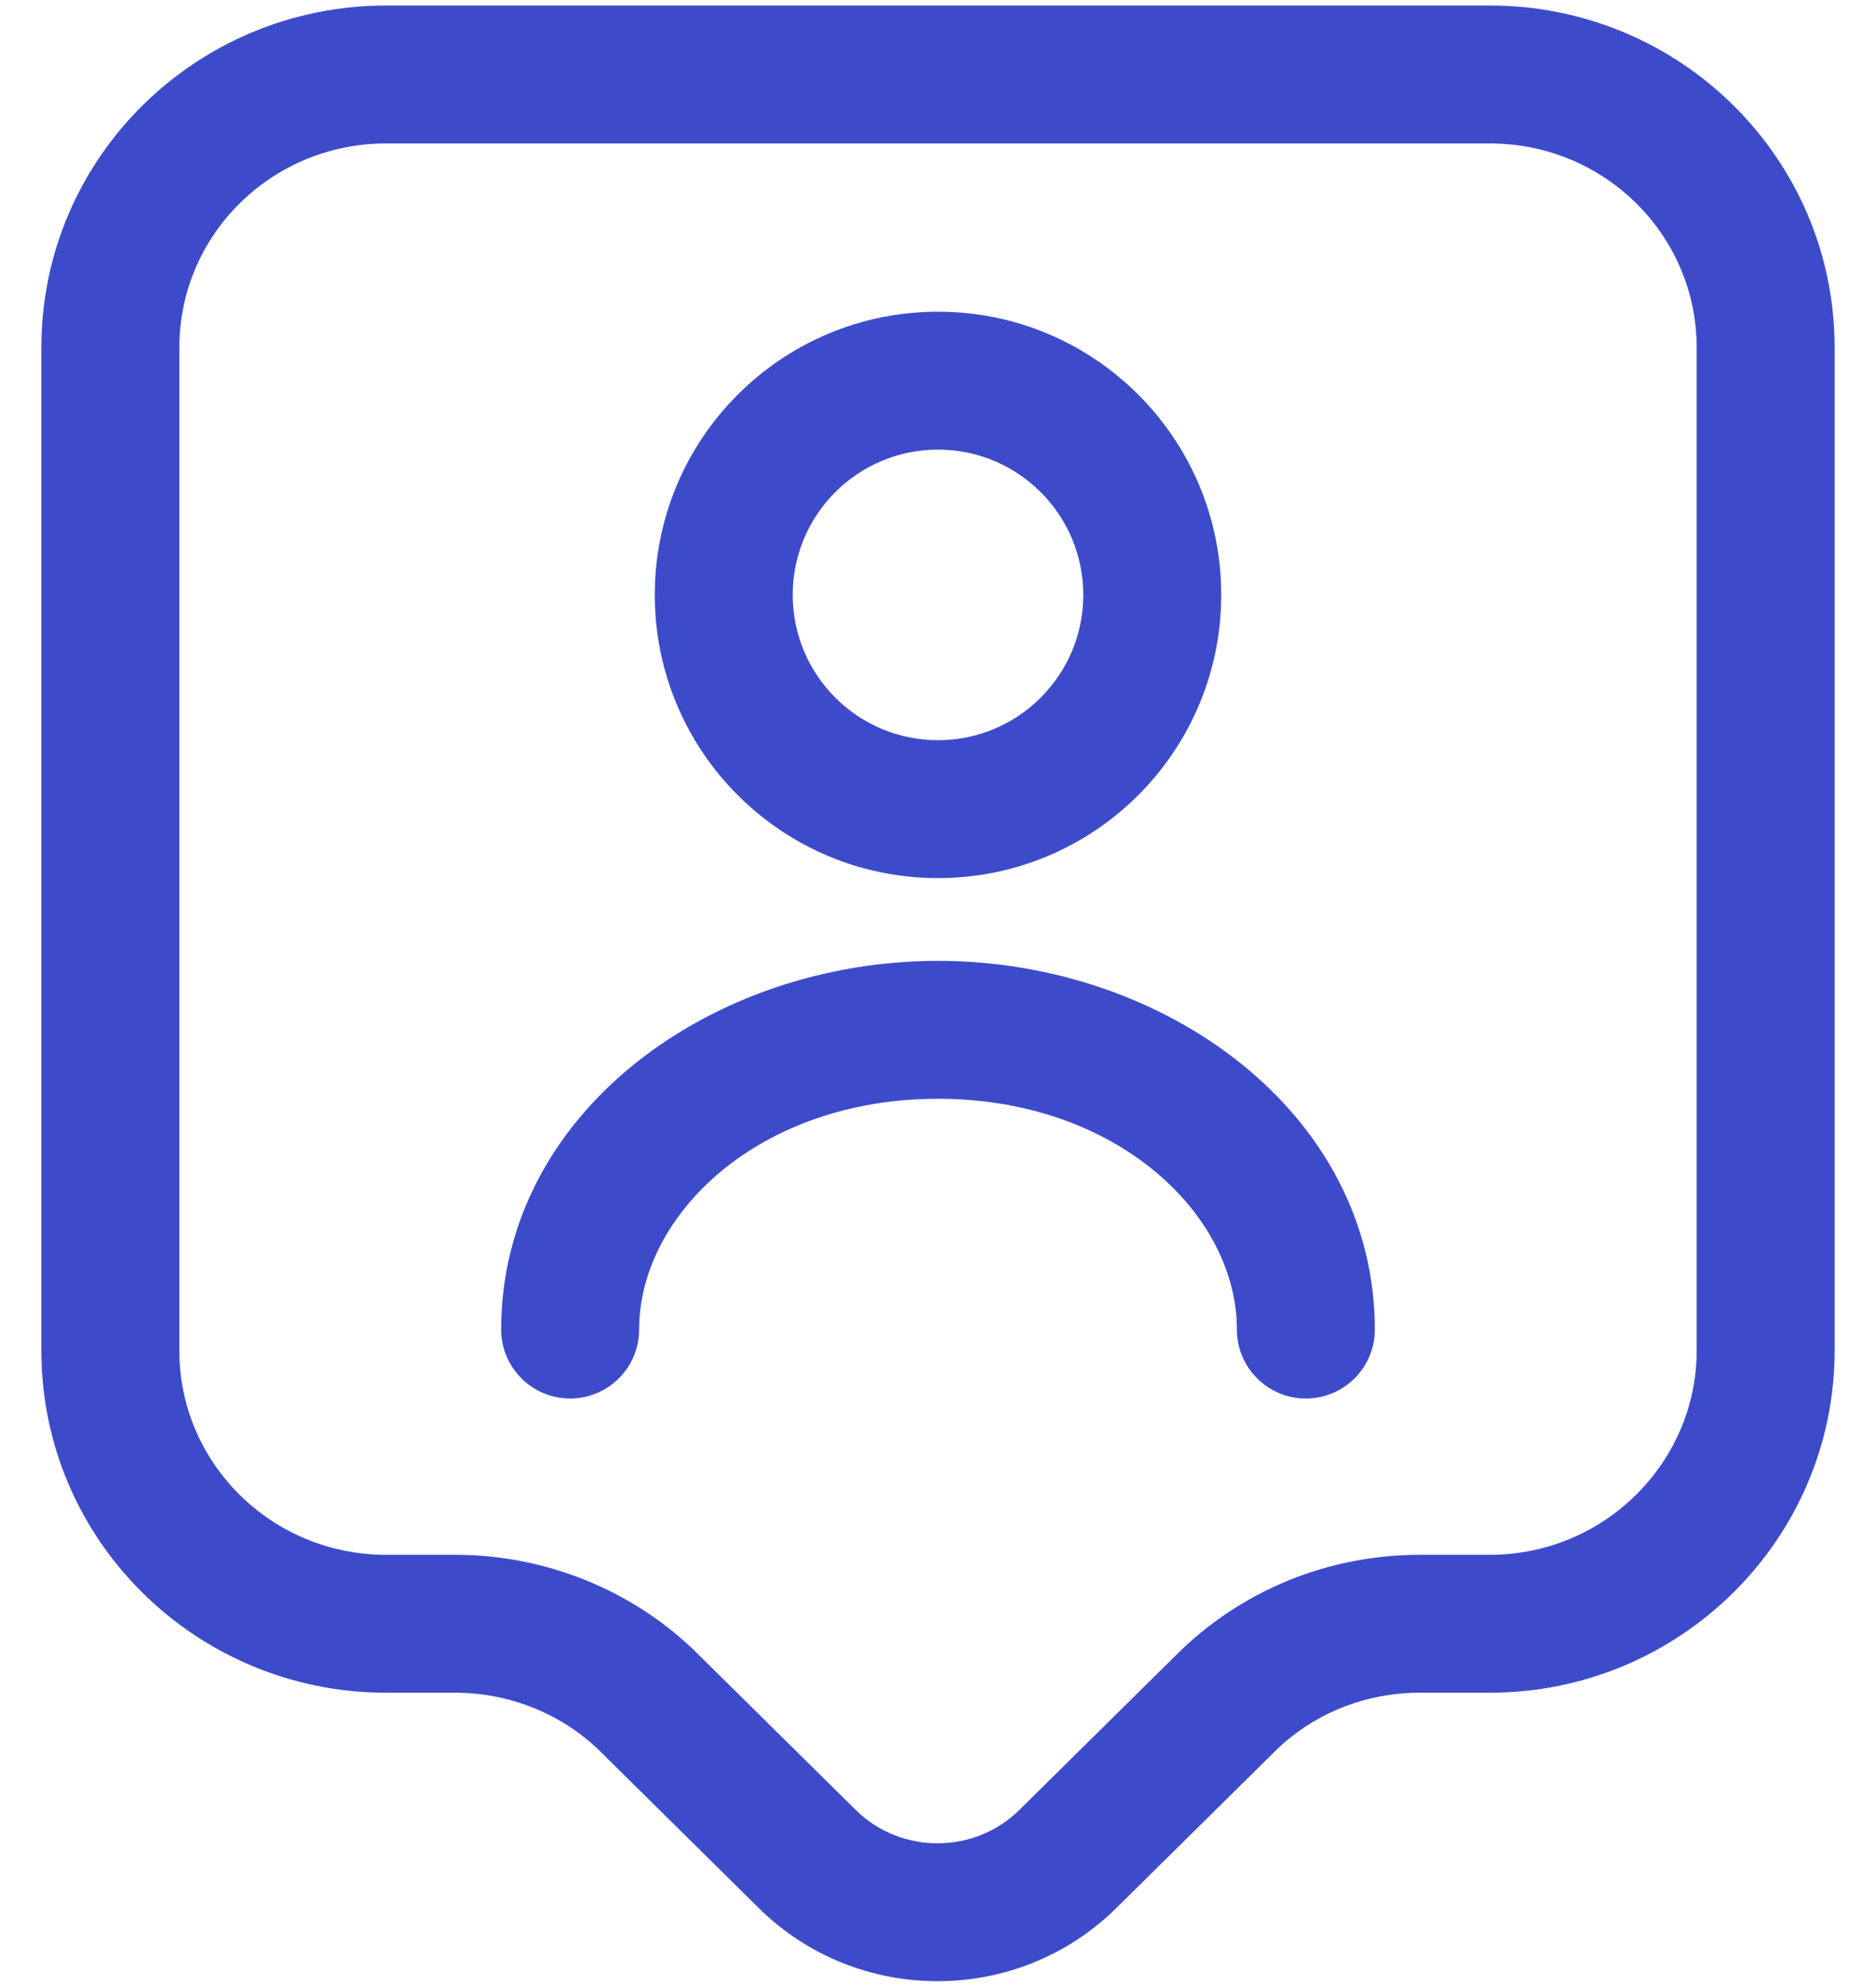
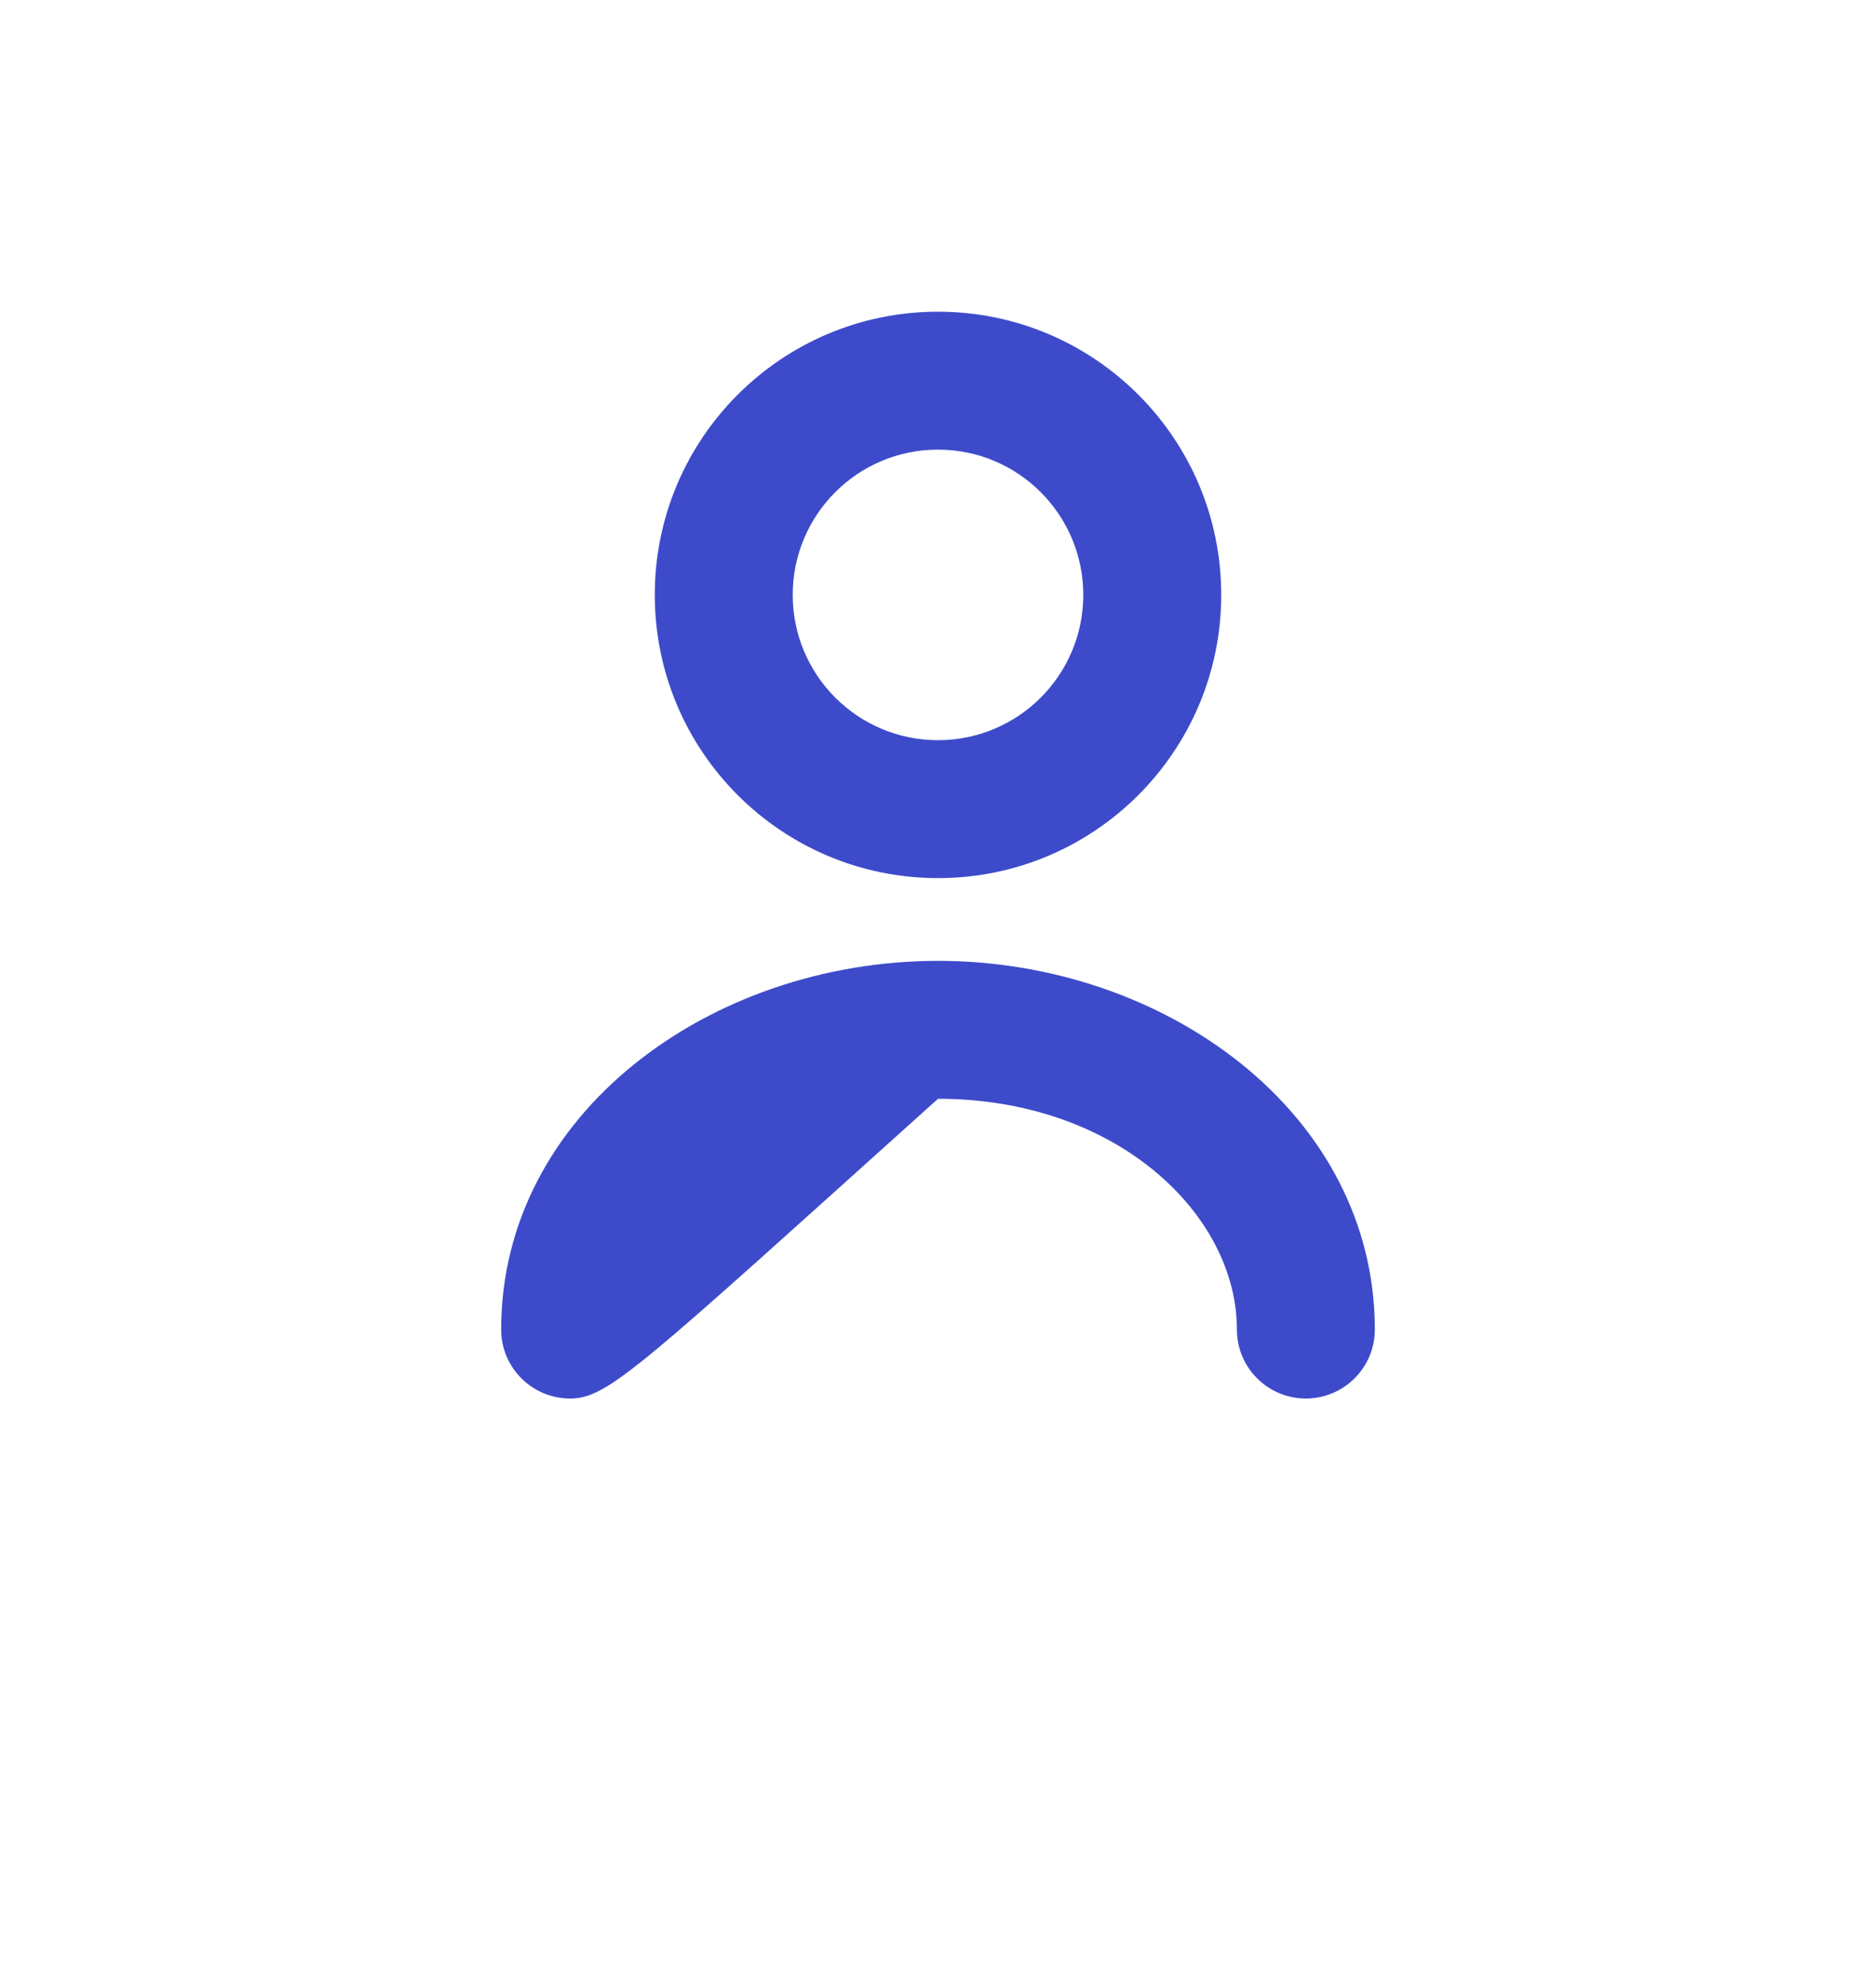
<svg xmlns="http://www.w3.org/2000/svg" width="34" height="36" viewBox="0 0 34 36" fill="none">
-   <path fill-rule="evenodd" clip-rule="evenodd" d="M7 2.6C4.913 2.6 3.25 4.268 3.25 6.3V24.483C3.25 26.515 4.913 28.183 7 28.183H8.25C9.888 28.183 11.491 28.824 12.665 29.997C12.665 29.998 12.666 29.999 12.667 30L15.511 32.81C16.325 33.613 17.658 33.613 18.471 32.811L21.316 30C21.317 29.999 21.318 29.998 21.319 29.997C22.491 28.826 24.077 28.183 25.733 28.183H27C29.084 28.183 30.75 26.502 30.75 24.483V6.3C30.75 4.268 29.087 2.6 27 2.6H7ZM0.75 6.3C0.75 2.865 3.554 0.1 7 0.1H27C30.446 0.1 33.25 2.865 33.25 6.3V24.483C33.25 27.899 30.449 30.683 27 30.683H25.733C24.724 30.683 23.778 31.073 23.084 31.767L23.079 31.773L20.229 34.589C18.442 36.353 15.542 36.353 13.755 34.59L10.905 31.773L10.899 31.767C10.207 31.075 9.244 30.683 8.25 30.683H7C3.554 30.683 0.75 27.918 0.75 24.483V6.3Z" fill="#3D4BCA" />
  <path fill-rule="evenodd" clip-rule="evenodd" d="M17 8.15C15.545 8.15 14.367 9.329 14.367 10.783C14.367 12.238 15.546 13.417 17 13.417C18.454 13.417 19.633 12.238 19.633 10.783C19.633 9.329 18.454 8.15 17 8.15ZM11.867 10.783C11.867 7.948 14.165 5.65 17 5.65C19.835 5.65 22.133 7.948 22.133 10.783C22.133 13.618 19.835 15.917 17 15.917C14.165 15.917 11.867 13.618 11.867 10.783Z" fill="#3D4BCA" />
-   <path fill-rule="evenodd" clip-rule="evenodd" d="M9.083 24.1C9.083 20.183 12.877 17.417 17 17.417C21.123 17.417 24.917 20.183 24.917 24.1C24.917 24.79 24.357 25.35 23.667 25.35C22.976 25.35 22.417 24.79 22.417 24.1C22.417 22.017 20.244 19.917 17 19.917C13.756 19.917 11.583 22.017 11.583 24.1C11.583 24.79 11.024 25.35 10.333 25.35C9.643 25.35 9.083 24.79 9.083 24.1Z" fill="#3D4BCA" />
+   <path fill-rule="evenodd" clip-rule="evenodd" d="M9.083 24.1C9.083 20.183 12.877 17.417 17 17.417C21.123 17.417 24.917 20.183 24.917 24.1C24.917 24.79 24.357 25.35 23.667 25.35C22.976 25.35 22.417 24.79 22.417 24.1C22.417 22.017 20.244 19.917 17 19.917C11.583 24.79 11.024 25.35 10.333 25.35C9.643 25.35 9.083 24.79 9.083 24.1Z" fill="#3D4BCA" />
</svg>